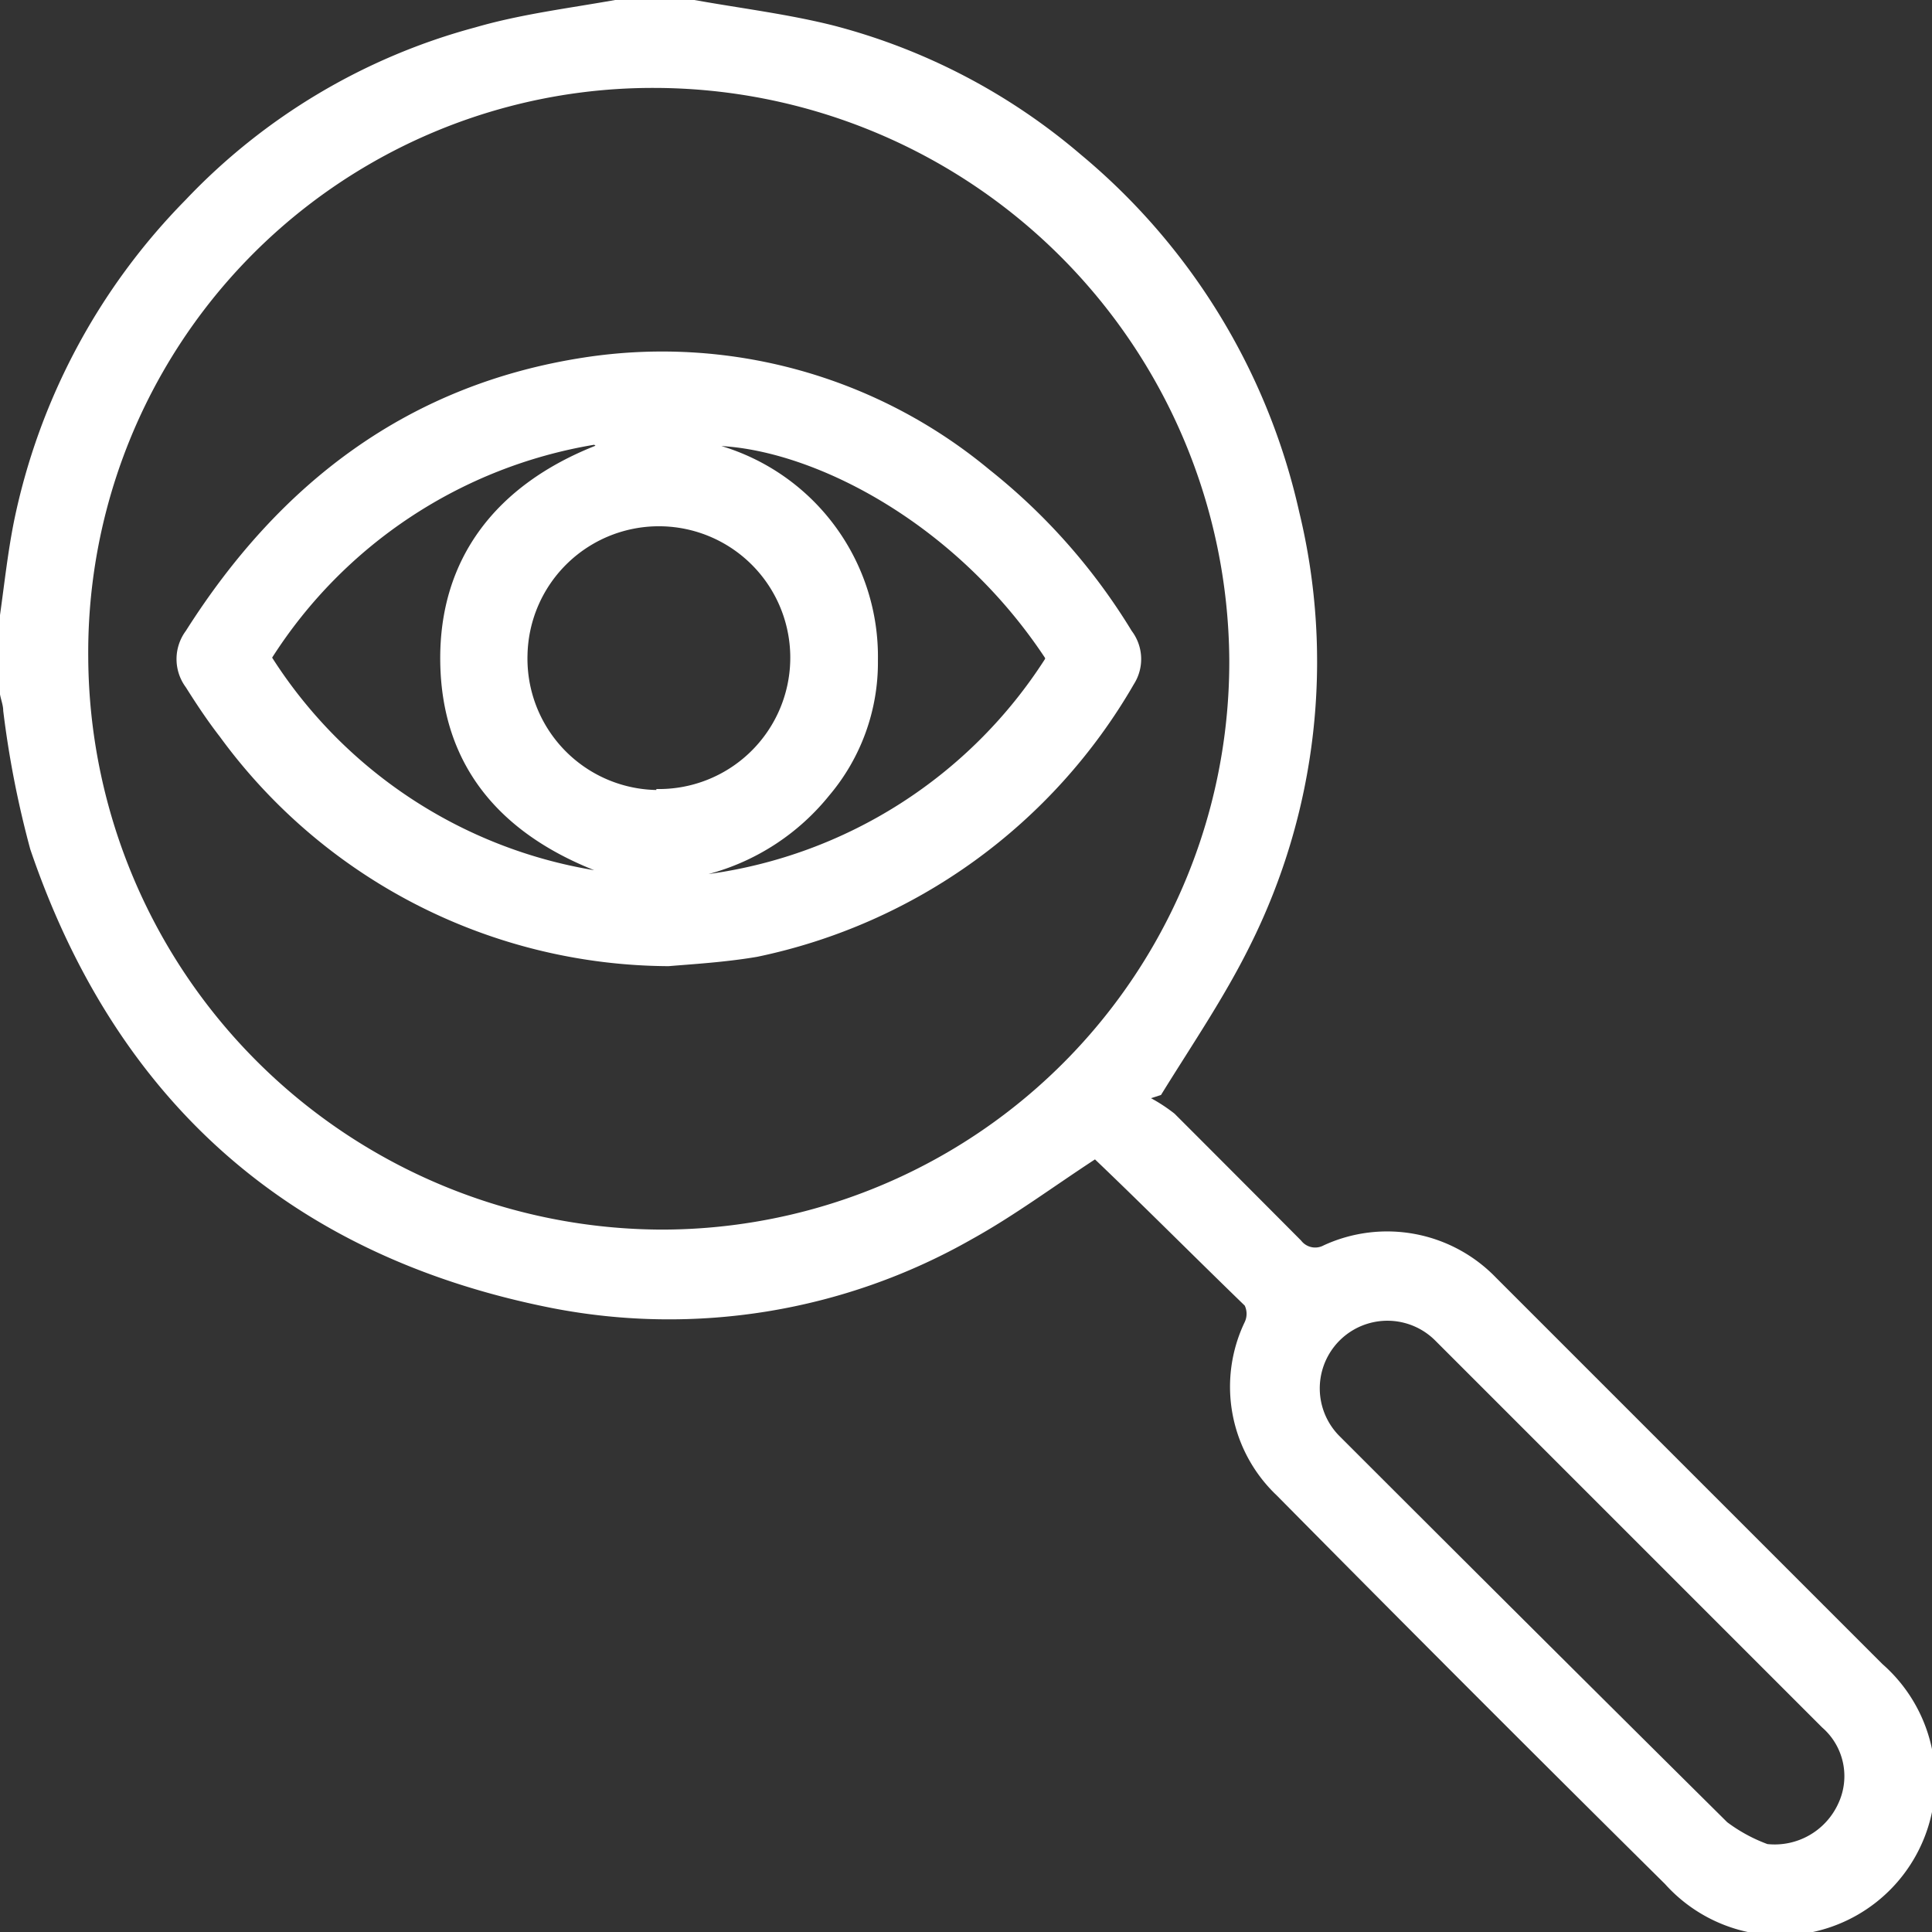
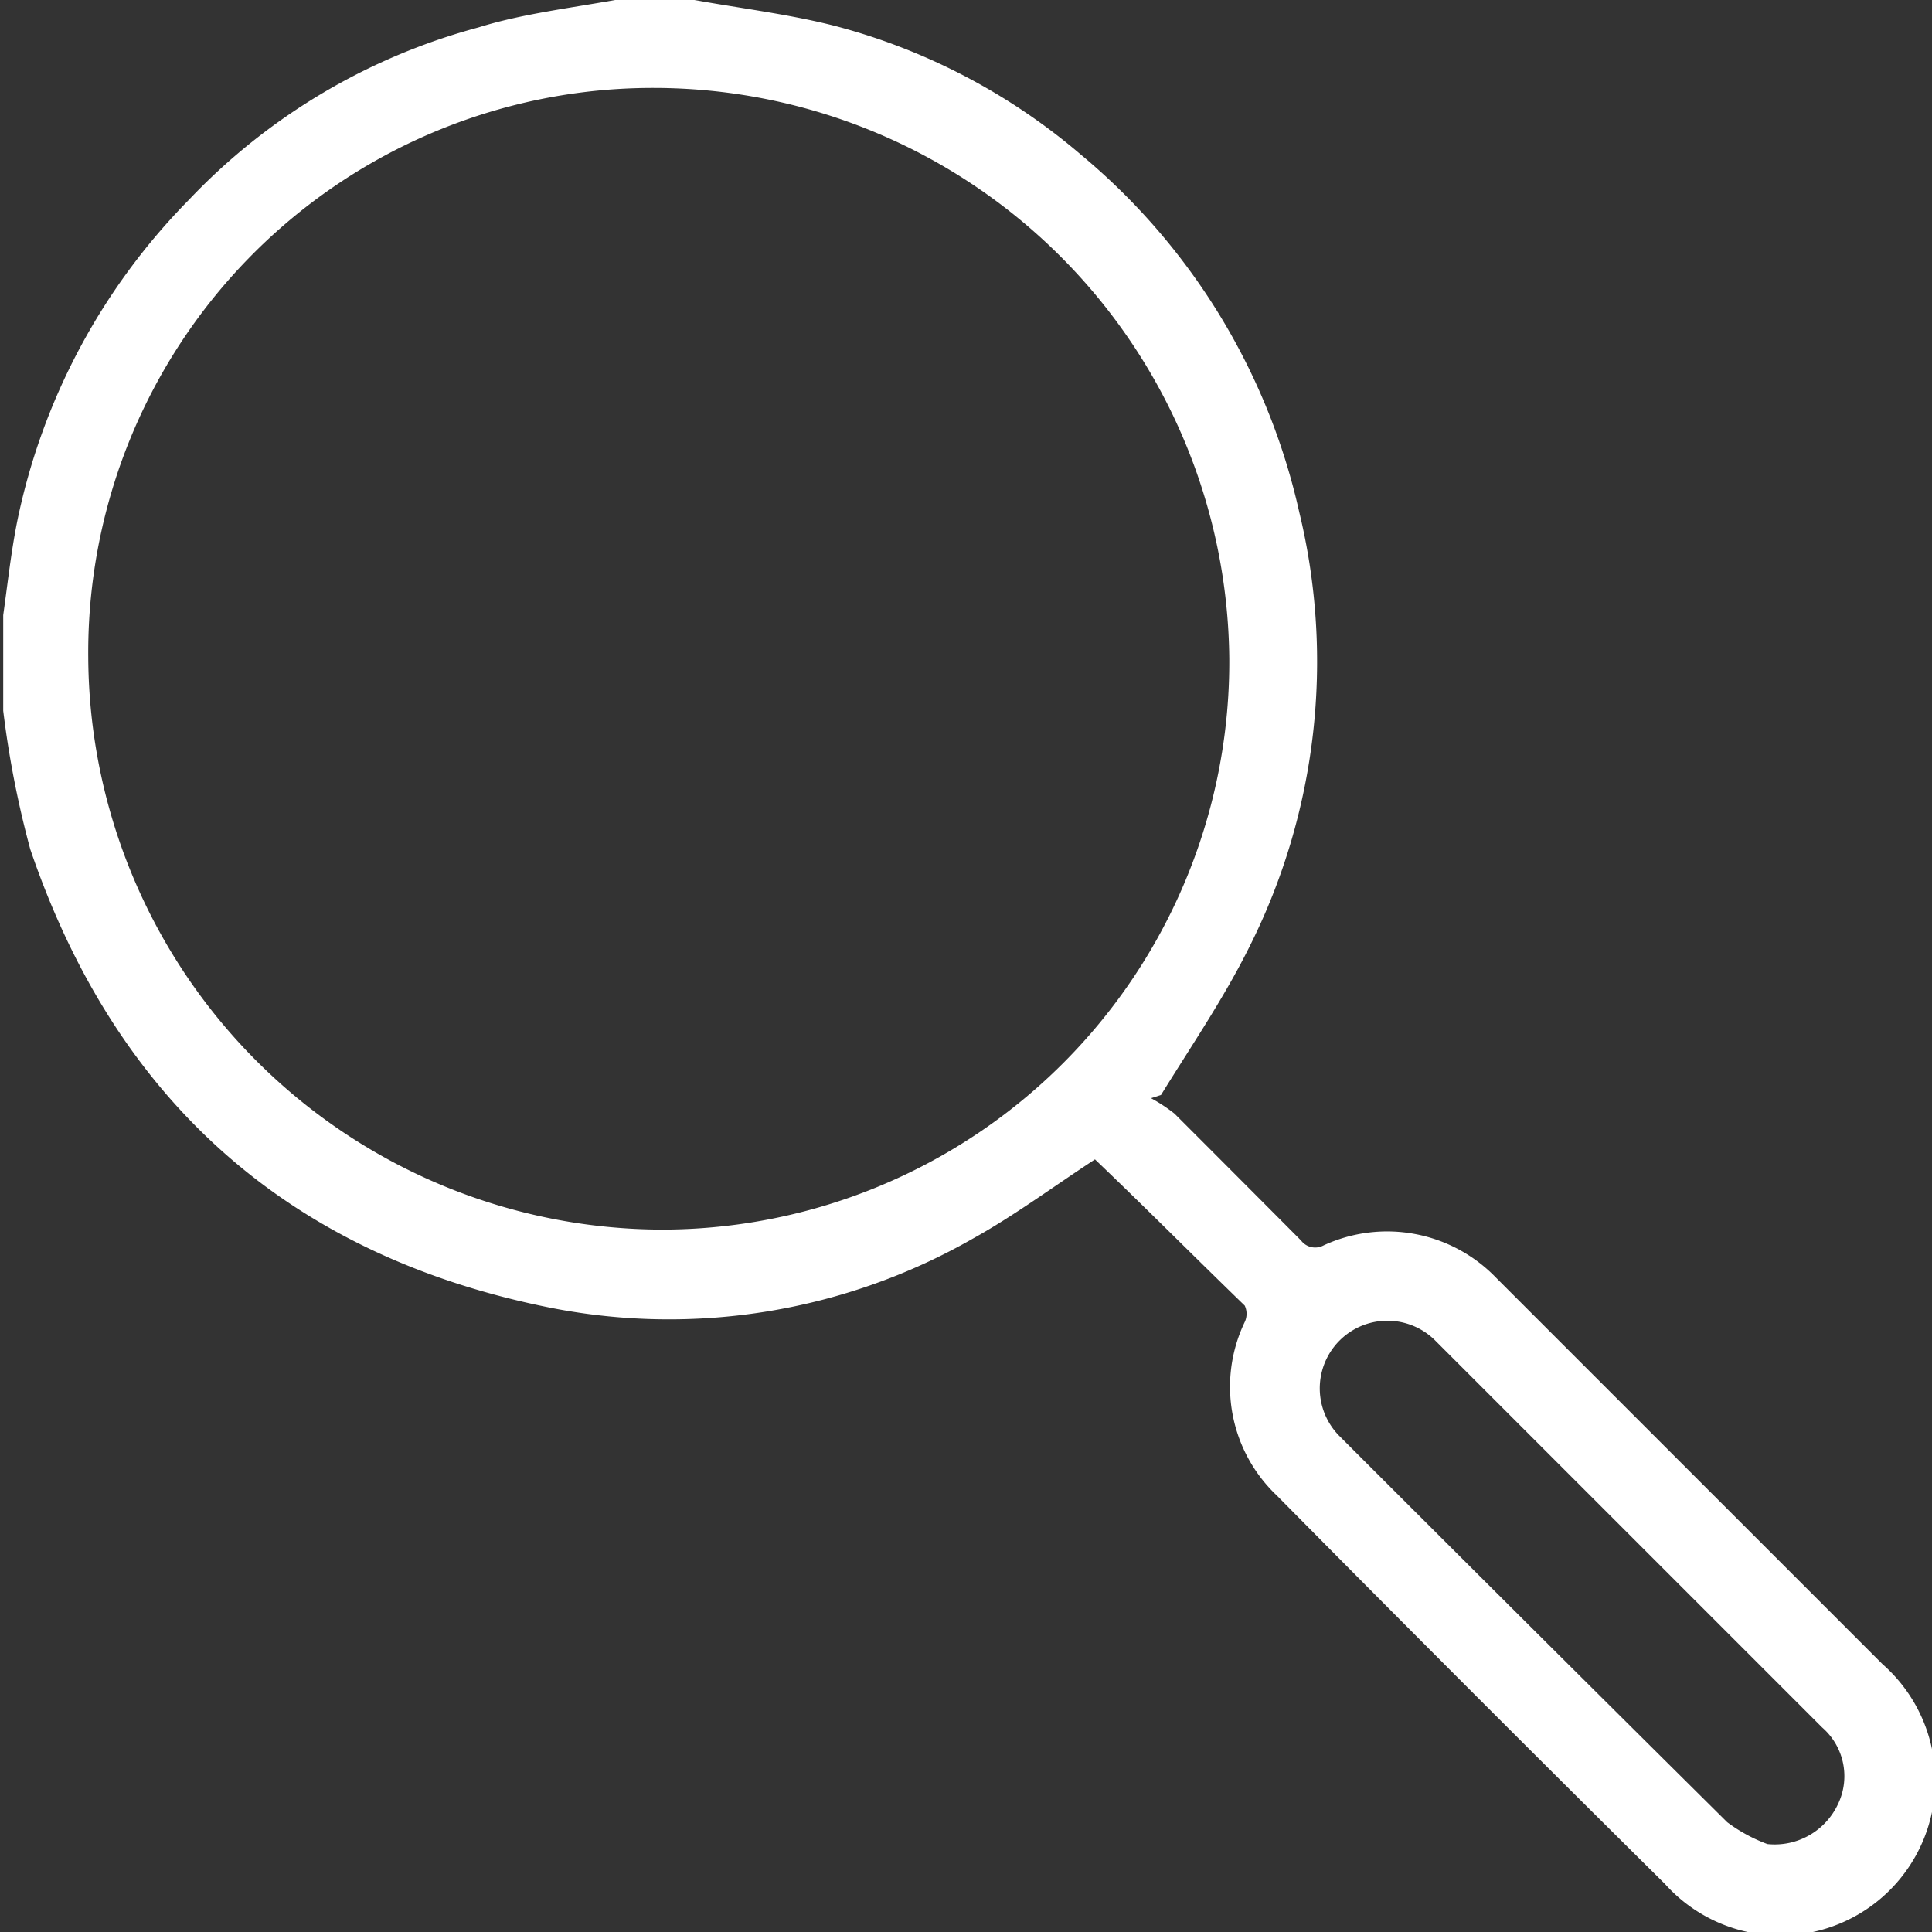
<svg xmlns="http://www.w3.org/2000/svg" viewBox="0 0 59.99 60">
  <rect x="0" y="0" width="59.99" height="60" fill="#333333" stroke="none" />
  <defs>
    <style>.cls-1{fill:#fff;}</style>
  </defs>
  <g id="Calque_2" data-name="Calque 2">
    <g id="Calque_1-2" data-name="Calque 1">
-       <path class="cls-1" d="M21.56,0c1.45.26,2.93.44,4.35.8a19.28,19.28,0,0,1,7.65,4,20.14,20.14,0,0,1,6.78,11.09,19.71,19.71,0,0,1-1.54,13.5C38,31,37,32.46,36.05,34l-.31.1a5.11,5.11,0,0,1,.73.48q2,2,3.93,3.94a.55.55,0,0,0,.7.15,4.7,4.7,0,0,1,5.35,1q6,6,12,12A4.81,4.81,0,1,1,51.7,58.5q-6.06-6-12.05-12.06a4.65,4.65,0,0,1-1-5.39.6.6,0,0,0,0-.51C37.06,39,35.51,37.44,34,36c-1.3.85-2.51,1.75-3.81,2.47a19,19,0,0,1-13.08,2.14C9,39,3.6,34.19.94,26.37a30.55,30.55,0,0,1-.84-4.3c0-.17-.07-.34-.1-.51V19.1c.14-1,.24-1.93.43-2.89a19.94,19.94,0,0,1,5.33-10,19.27,19.27,0,0,1,9-5.36C16.17.44,17.64.26,19.1,0Zm-1,38.18A17.63,17.63,0,0,0,38.17,20.46,17.88,17.88,0,0,0,20.33,2.73,17.53,17.53,0,0,0,2.74,20.41,17.86,17.86,0,0,0,20.6,38.18ZM54.88,57.26A2.17,2.17,0,0,0,57.08,56a2,2,0,0,0-.5-2.36q-6-6-12-12a2.08,2.08,0,1,0-3,2.94q6,6,12.05,12A4.94,4.94,0,0,0,54.88,57.26Z" />
-       <path class="cls-1" d="M20.76,30A17.35,17.35,0,0,1,6.83,22.88c-.38-.49-.72-1-1.06-1.54a1.47,1.47,0,0,1,0-1.75C8.68,15,12.67,11.94,18.14,11.1a15.91,15.91,0,0,1,12.59,3.49,19,19,0,0,1,4.41,5,1.45,1.45,0,0,1,.07,1.65,17.66,17.66,0,0,1-11.7,8.47C22.51,29.88,21.47,29.94,20.76,30Zm-.38-5.5a4.08,4.08,0,1,0-4-4.18A4.08,4.08,0,0,0,20.38,24.53Zm12.07-4.07c-2.78-4.2-7.12-6.41-10.05-6.58a6.83,6.83,0,0,1,4.86,6.66,6.39,6.39,0,0,1-1.52,4.2A7.2,7.2,0,0,1,22,27.14,14.79,14.79,0,0,0,32.45,20.46Zm-14-6.62a14.74,14.74,0,0,0-10,6.61,14.71,14.71,0,0,0,10,6.6c-2.94-1.17-4.74-3.26-4.78-6.48S15.43,15.05,18.49,13.84Z" />
+       <path class="cls-1" d="M21.56,0c1.45.26,2.93.44,4.35.8a19.28,19.28,0,0,1,7.65,4,20.14,20.14,0,0,1,6.78,11.09,19.71,19.71,0,0,1-1.54,13.5C38,31,37,32.46,36.05,34l-.31.1a5.11,5.11,0,0,1,.73.48q2,2,3.93,3.94a.55.55,0,0,0,.7.15,4.7,4.7,0,0,1,5.35,1q6,6,12,12A4.81,4.81,0,1,1,51.7,58.5q-6.06-6-12.05-12.06a4.65,4.65,0,0,1-1-5.39.6.6,0,0,0,0-.51C37.06,39,35.51,37.44,34,36c-1.3.85-2.51,1.75-3.81,2.47a19,19,0,0,1-13.08,2.14C9,39,3.6,34.19.94,26.37a30.55,30.55,0,0,1-.84-4.3V19.1c.14-1,.24-1.93.43-2.89a19.94,19.94,0,0,1,5.33-10,19.27,19.27,0,0,1,9-5.36C16.17.44,17.64.26,19.1,0Zm-1,38.18A17.63,17.63,0,0,0,38.17,20.46,17.88,17.88,0,0,0,20.33,2.73,17.53,17.53,0,0,0,2.74,20.41,17.86,17.86,0,0,0,20.6,38.18ZM54.88,57.26A2.17,2.17,0,0,0,57.08,56a2,2,0,0,0-.5-2.36q-6-6-12-12a2.08,2.08,0,1,0-3,2.94q6,6,12.05,12A4.94,4.94,0,0,0,54.88,57.26Z" />
    </g>
  </g>
</svg>